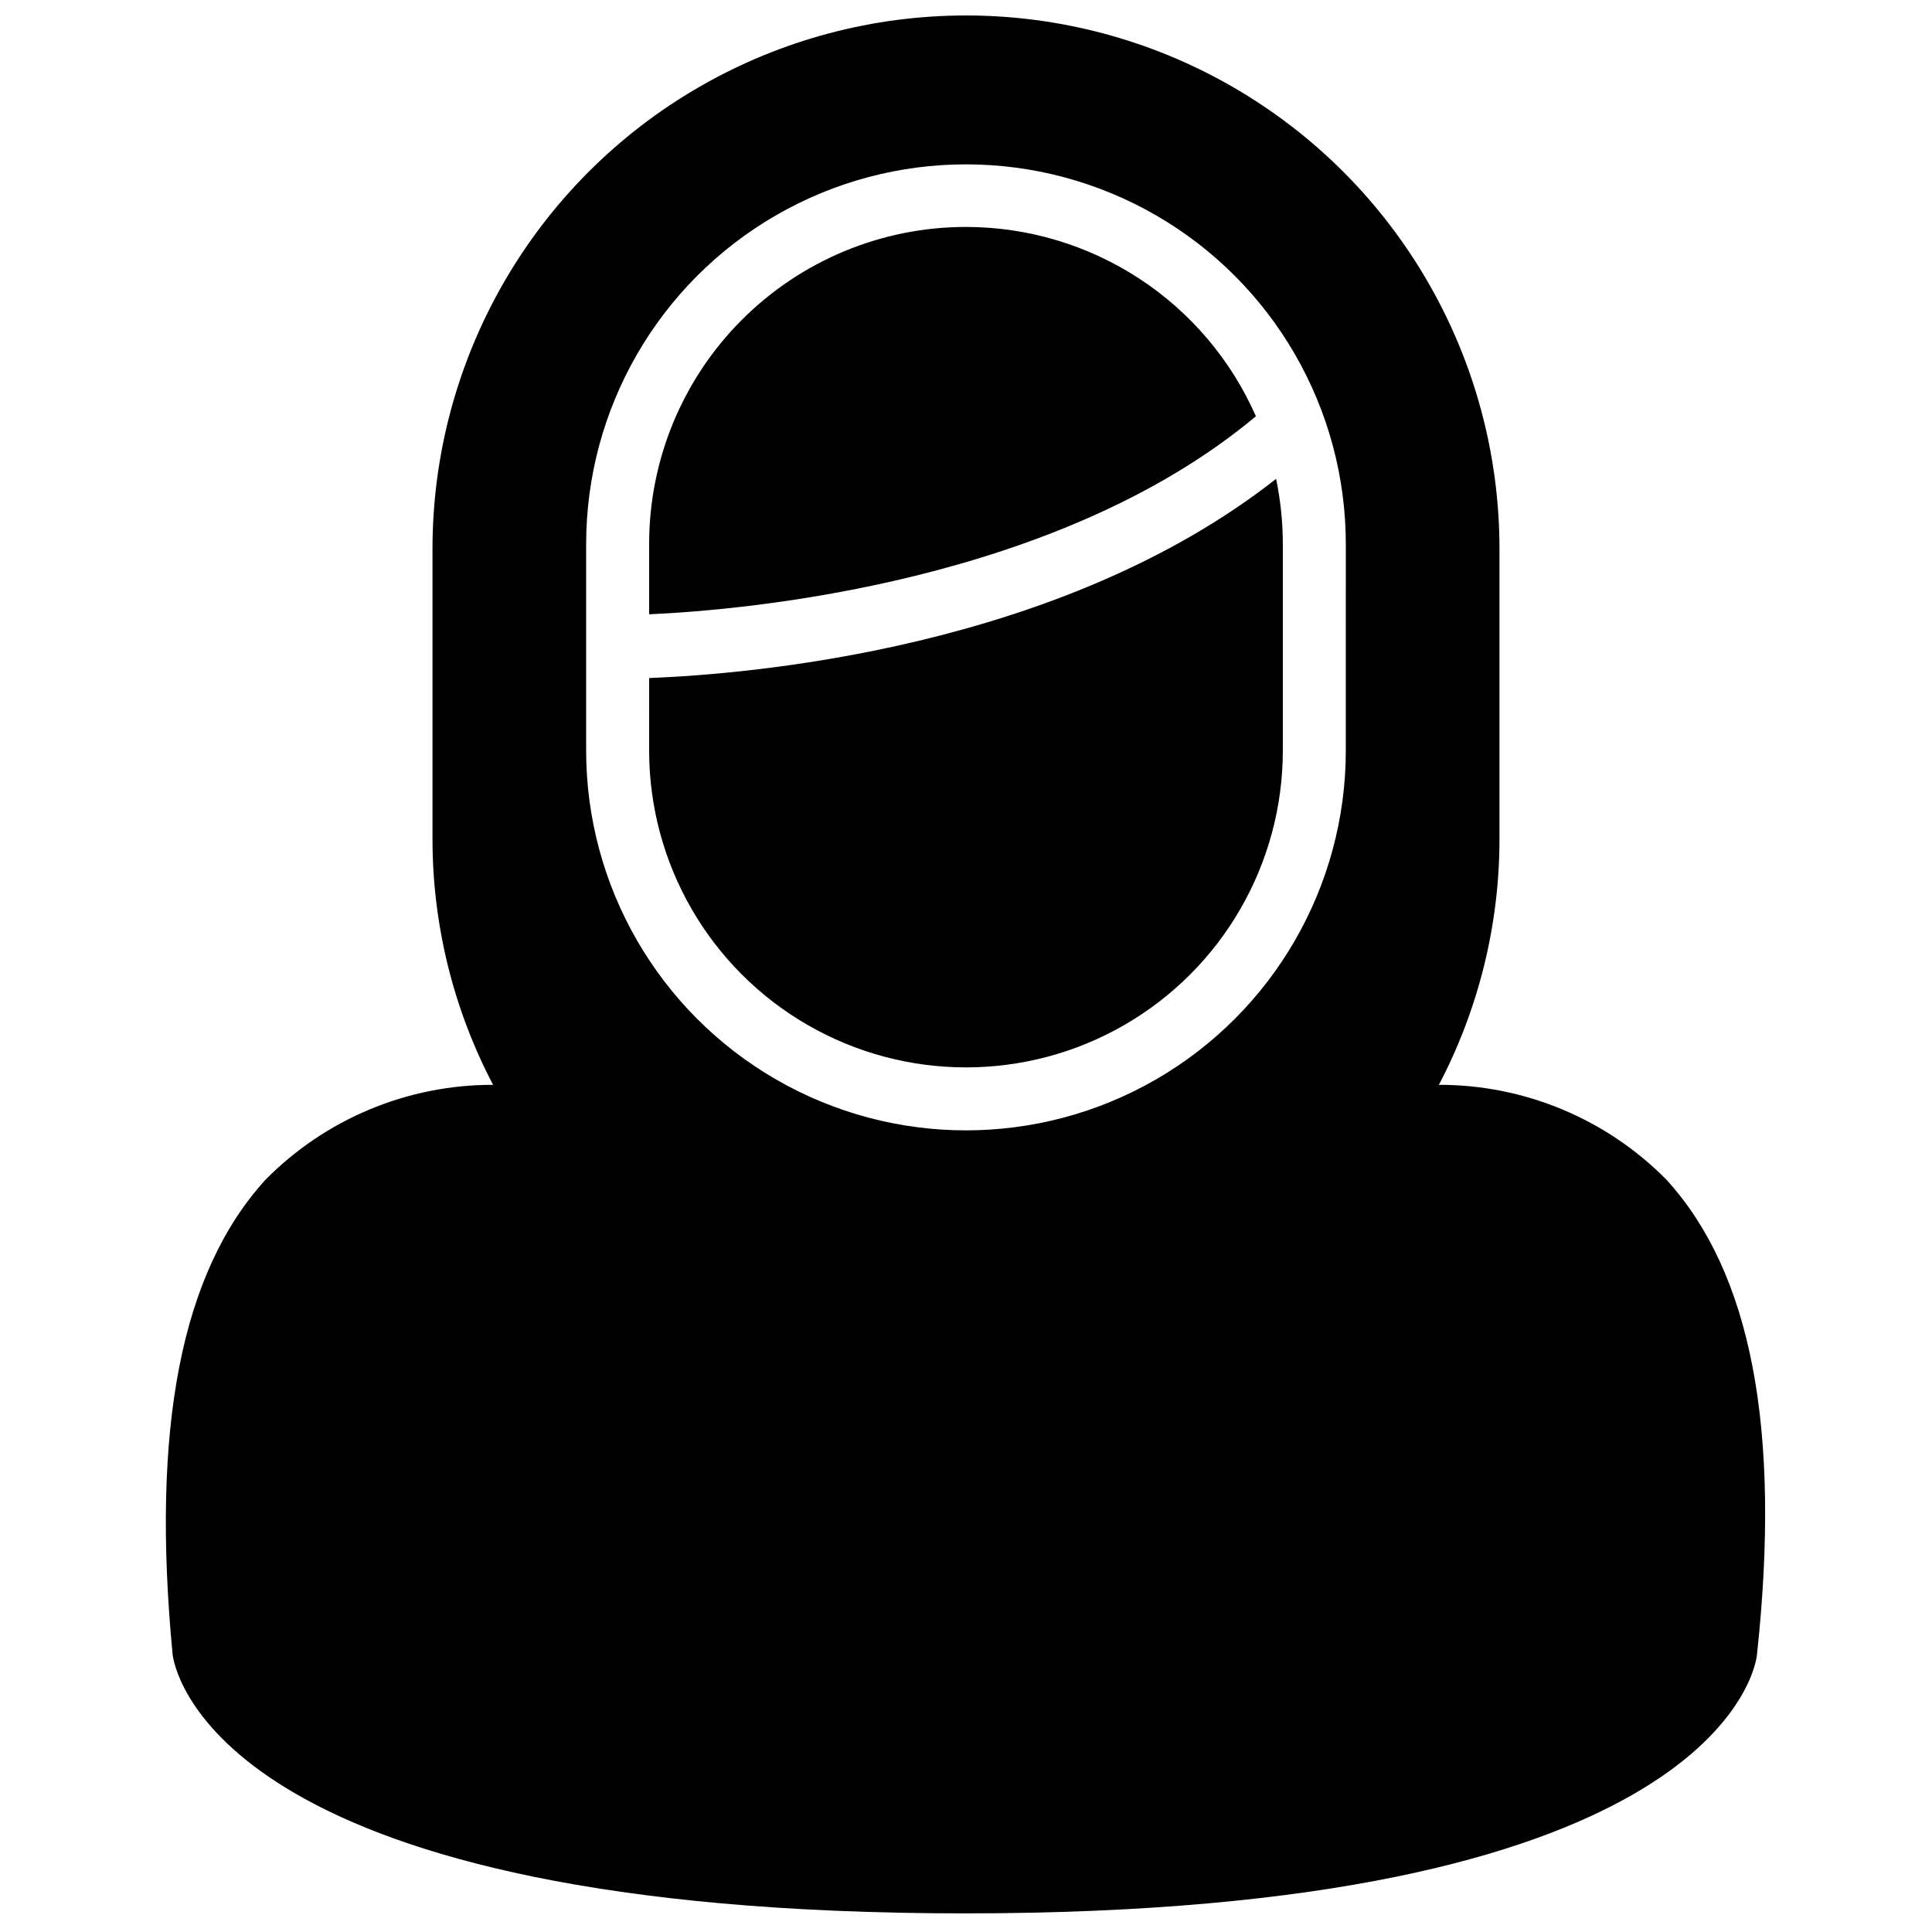
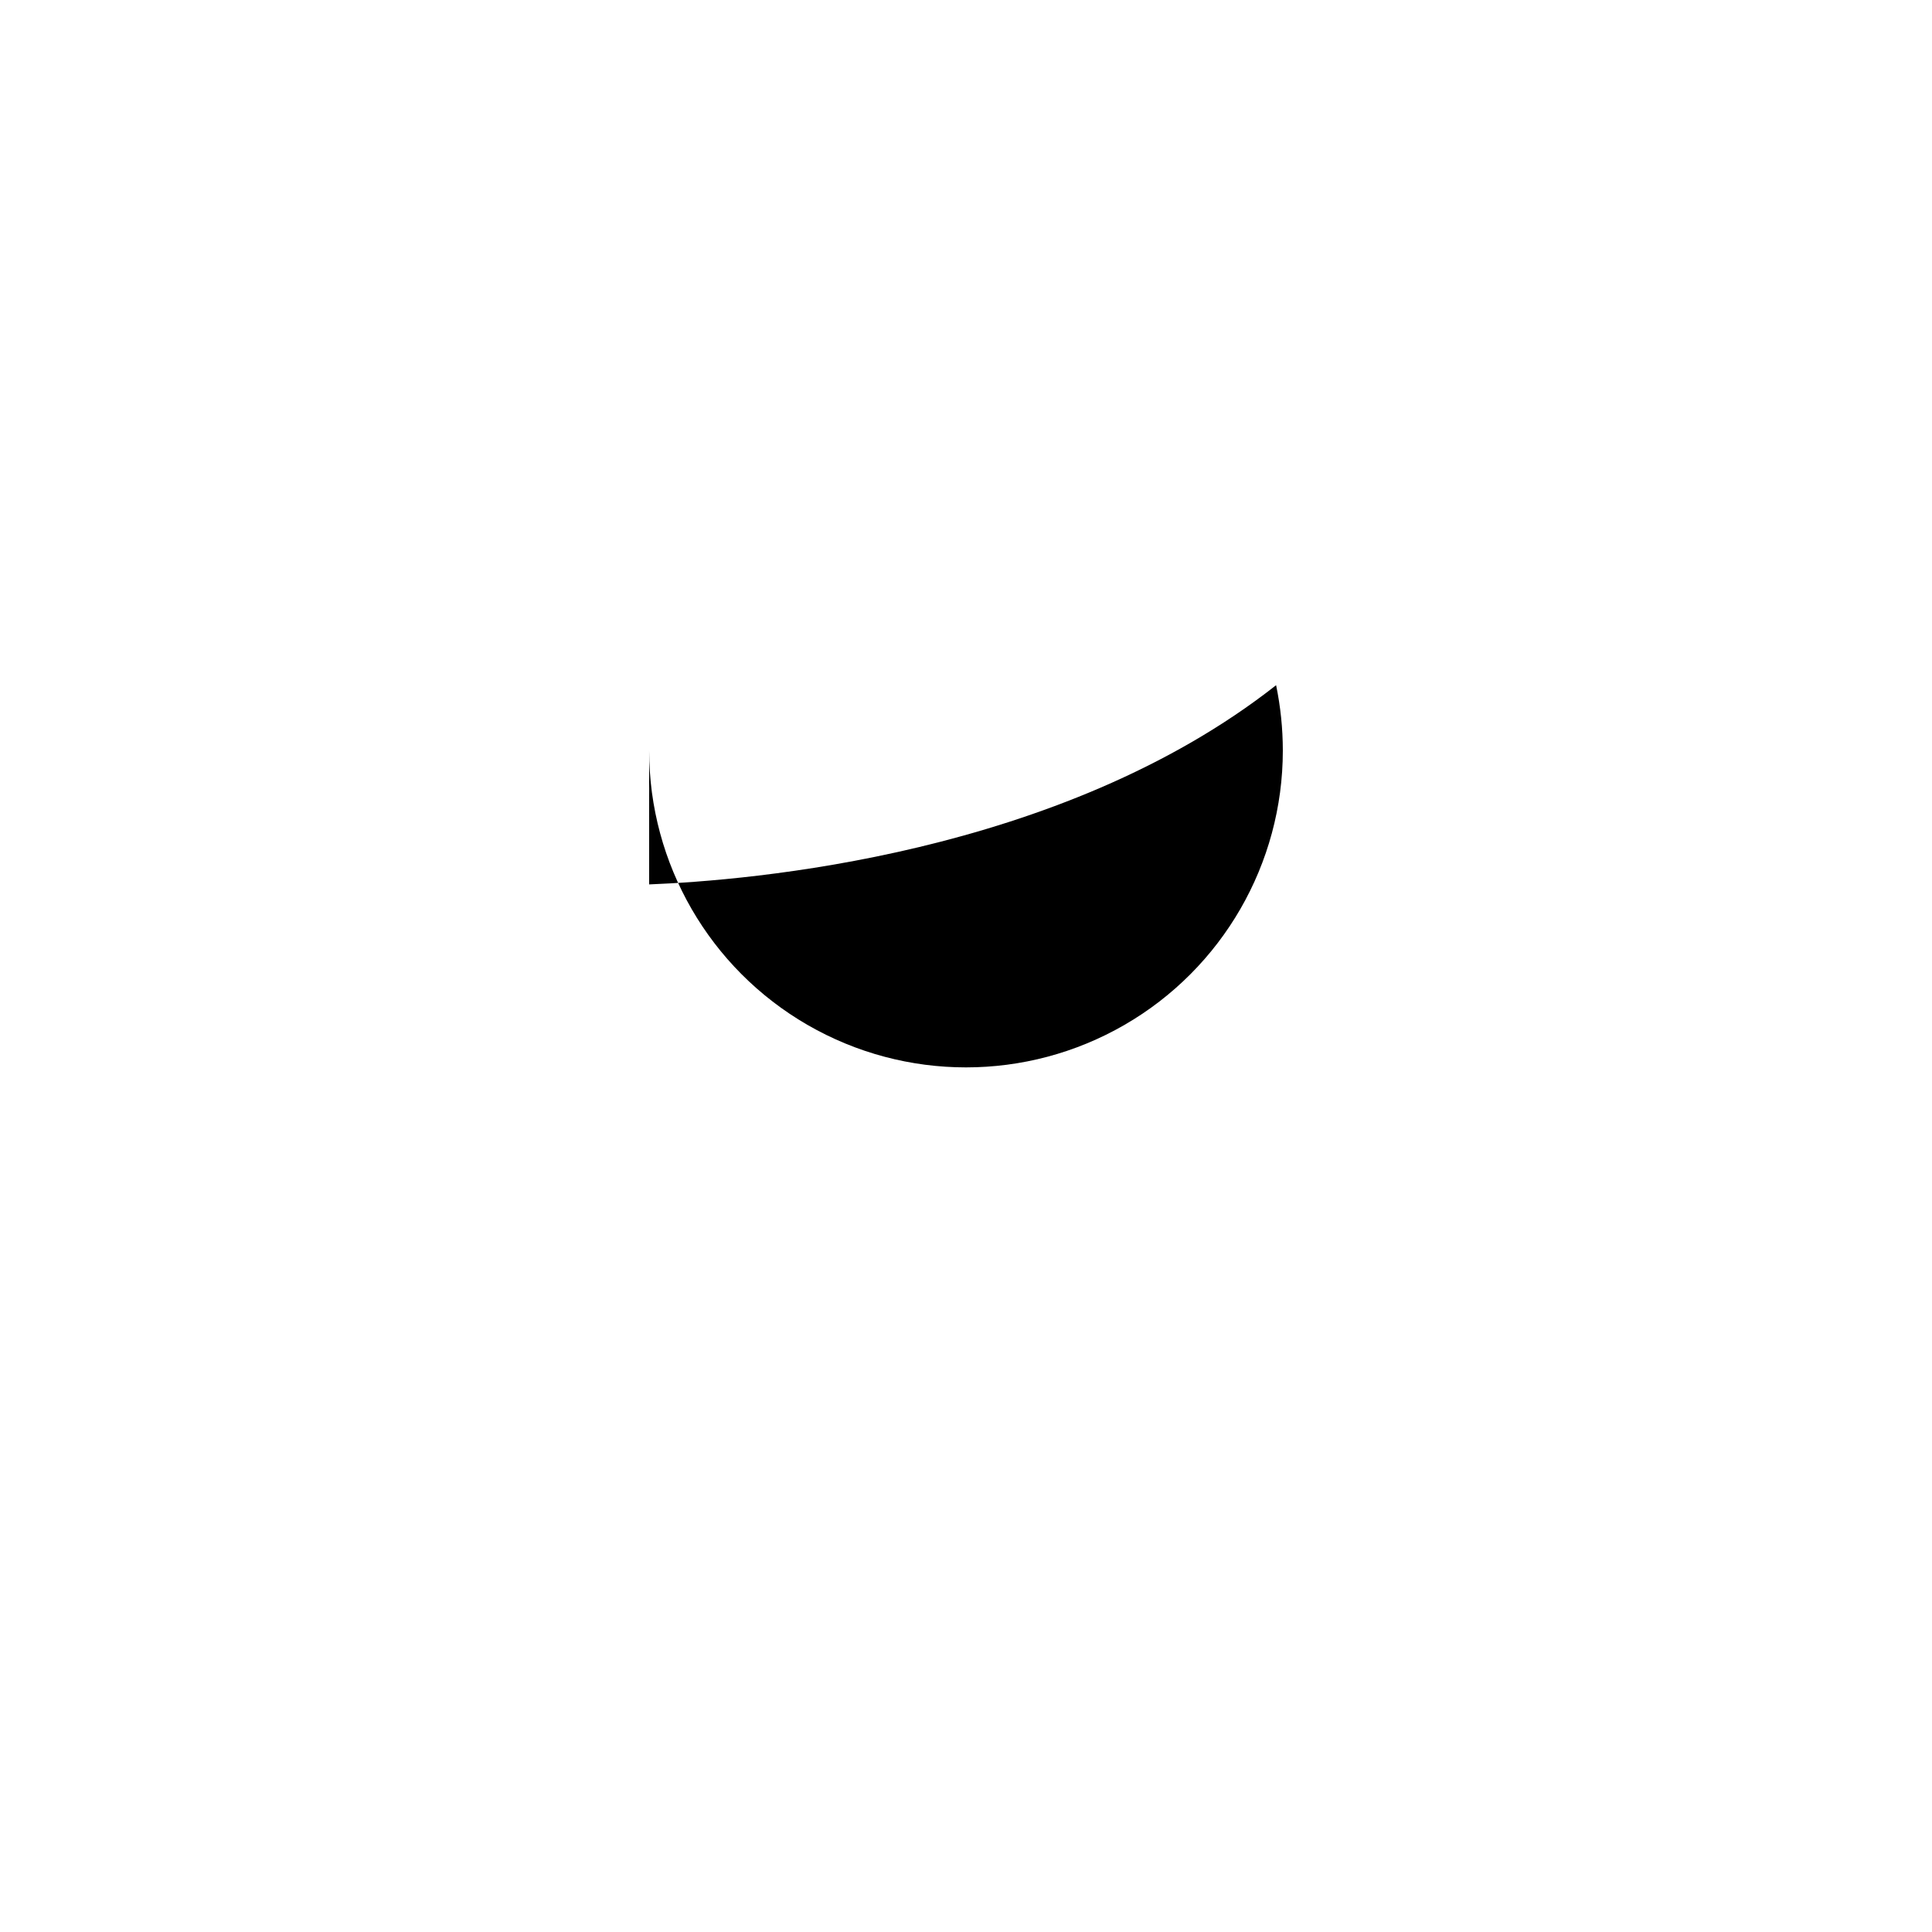
<svg xmlns="http://www.w3.org/2000/svg" width="800px" height="800px" version="1.1" viewBox="144 144 512 512">
  <defs>
    <clipPath id="a">
      <path d="m187 148.09h425v503.81h-425z" />
    </clipPath>
  </defs>
-   <path d="m400 204.14c-22.27 0-43.629 8.848-59.375 24.594-15.75 15.75-24.594 37.105-24.594 59.375v18.684c26.137-1.156 108.21-8.5 160.8-52.48h-0.004c-6.559-14.914-17.312-27.598-30.953-36.508-13.645-8.91-29.582-13.656-45.875-13.664z" />
-   <path d="m316.03 342.9c0 30 16.004 57.723 41.984 72.719 25.98 15 57.988 15 83.969 0 25.977-14.996 41.98-42.719 41.98-72.719v-54.684c-0.004-5.816-0.602-11.621-1.781-17.316-57.414 45.133-139.81 51.746-166.15 52.793z" />
+   <path d="m316.03 342.9c0 30 16.004 57.723 41.984 72.719 25.98 15 57.988 15 83.969 0 25.977-14.996 41.98-42.719 41.98-72.719c-0.004-5.816-0.602-11.621-1.781-17.316-57.414 45.133-139.81 51.746-166.15 52.793z" />
  <g clip-path="url(#a)">
-     <path d="m585.67 456.68c-15.918-16.156-37.668-25.234-60.352-25.188 10.551-20.109 16.062-42.477 16.059-65.184v-76.828c0-50.512-26.945-97.188-70.691-122.44-43.742-25.254-97.637-25.254-141.38 0-43.746 25.254-70.691 71.93-70.691 122.44v76.727c-0.02 22.738 5.492 45.145 16.059 65.285-22.684-0.047-44.43 9.031-60.352 25.188-22.355 24.562-30.332 65.809-24.562 125.95 1.051 7.031 16.48 68.434 209.92 68.434s209.08-61.402 209.92-68.434c6.508-60.141-1.574-101.39-23.934-125.95zm-85.02-113.78h0.004c0 35.965-19.188 69.191-50.328 87.172-31.145 17.98-69.516 17.98-100.66 0-31.145-17.98-50.332-51.207-50.332-87.172v-54.684c0-35.961 19.188-69.191 50.332-87.172 31.141-17.98 69.512-17.98 100.66 0 31.141 17.98 50.328 51.211 50.328 87.172z" />
-   </g>
+     </g>
</svg>